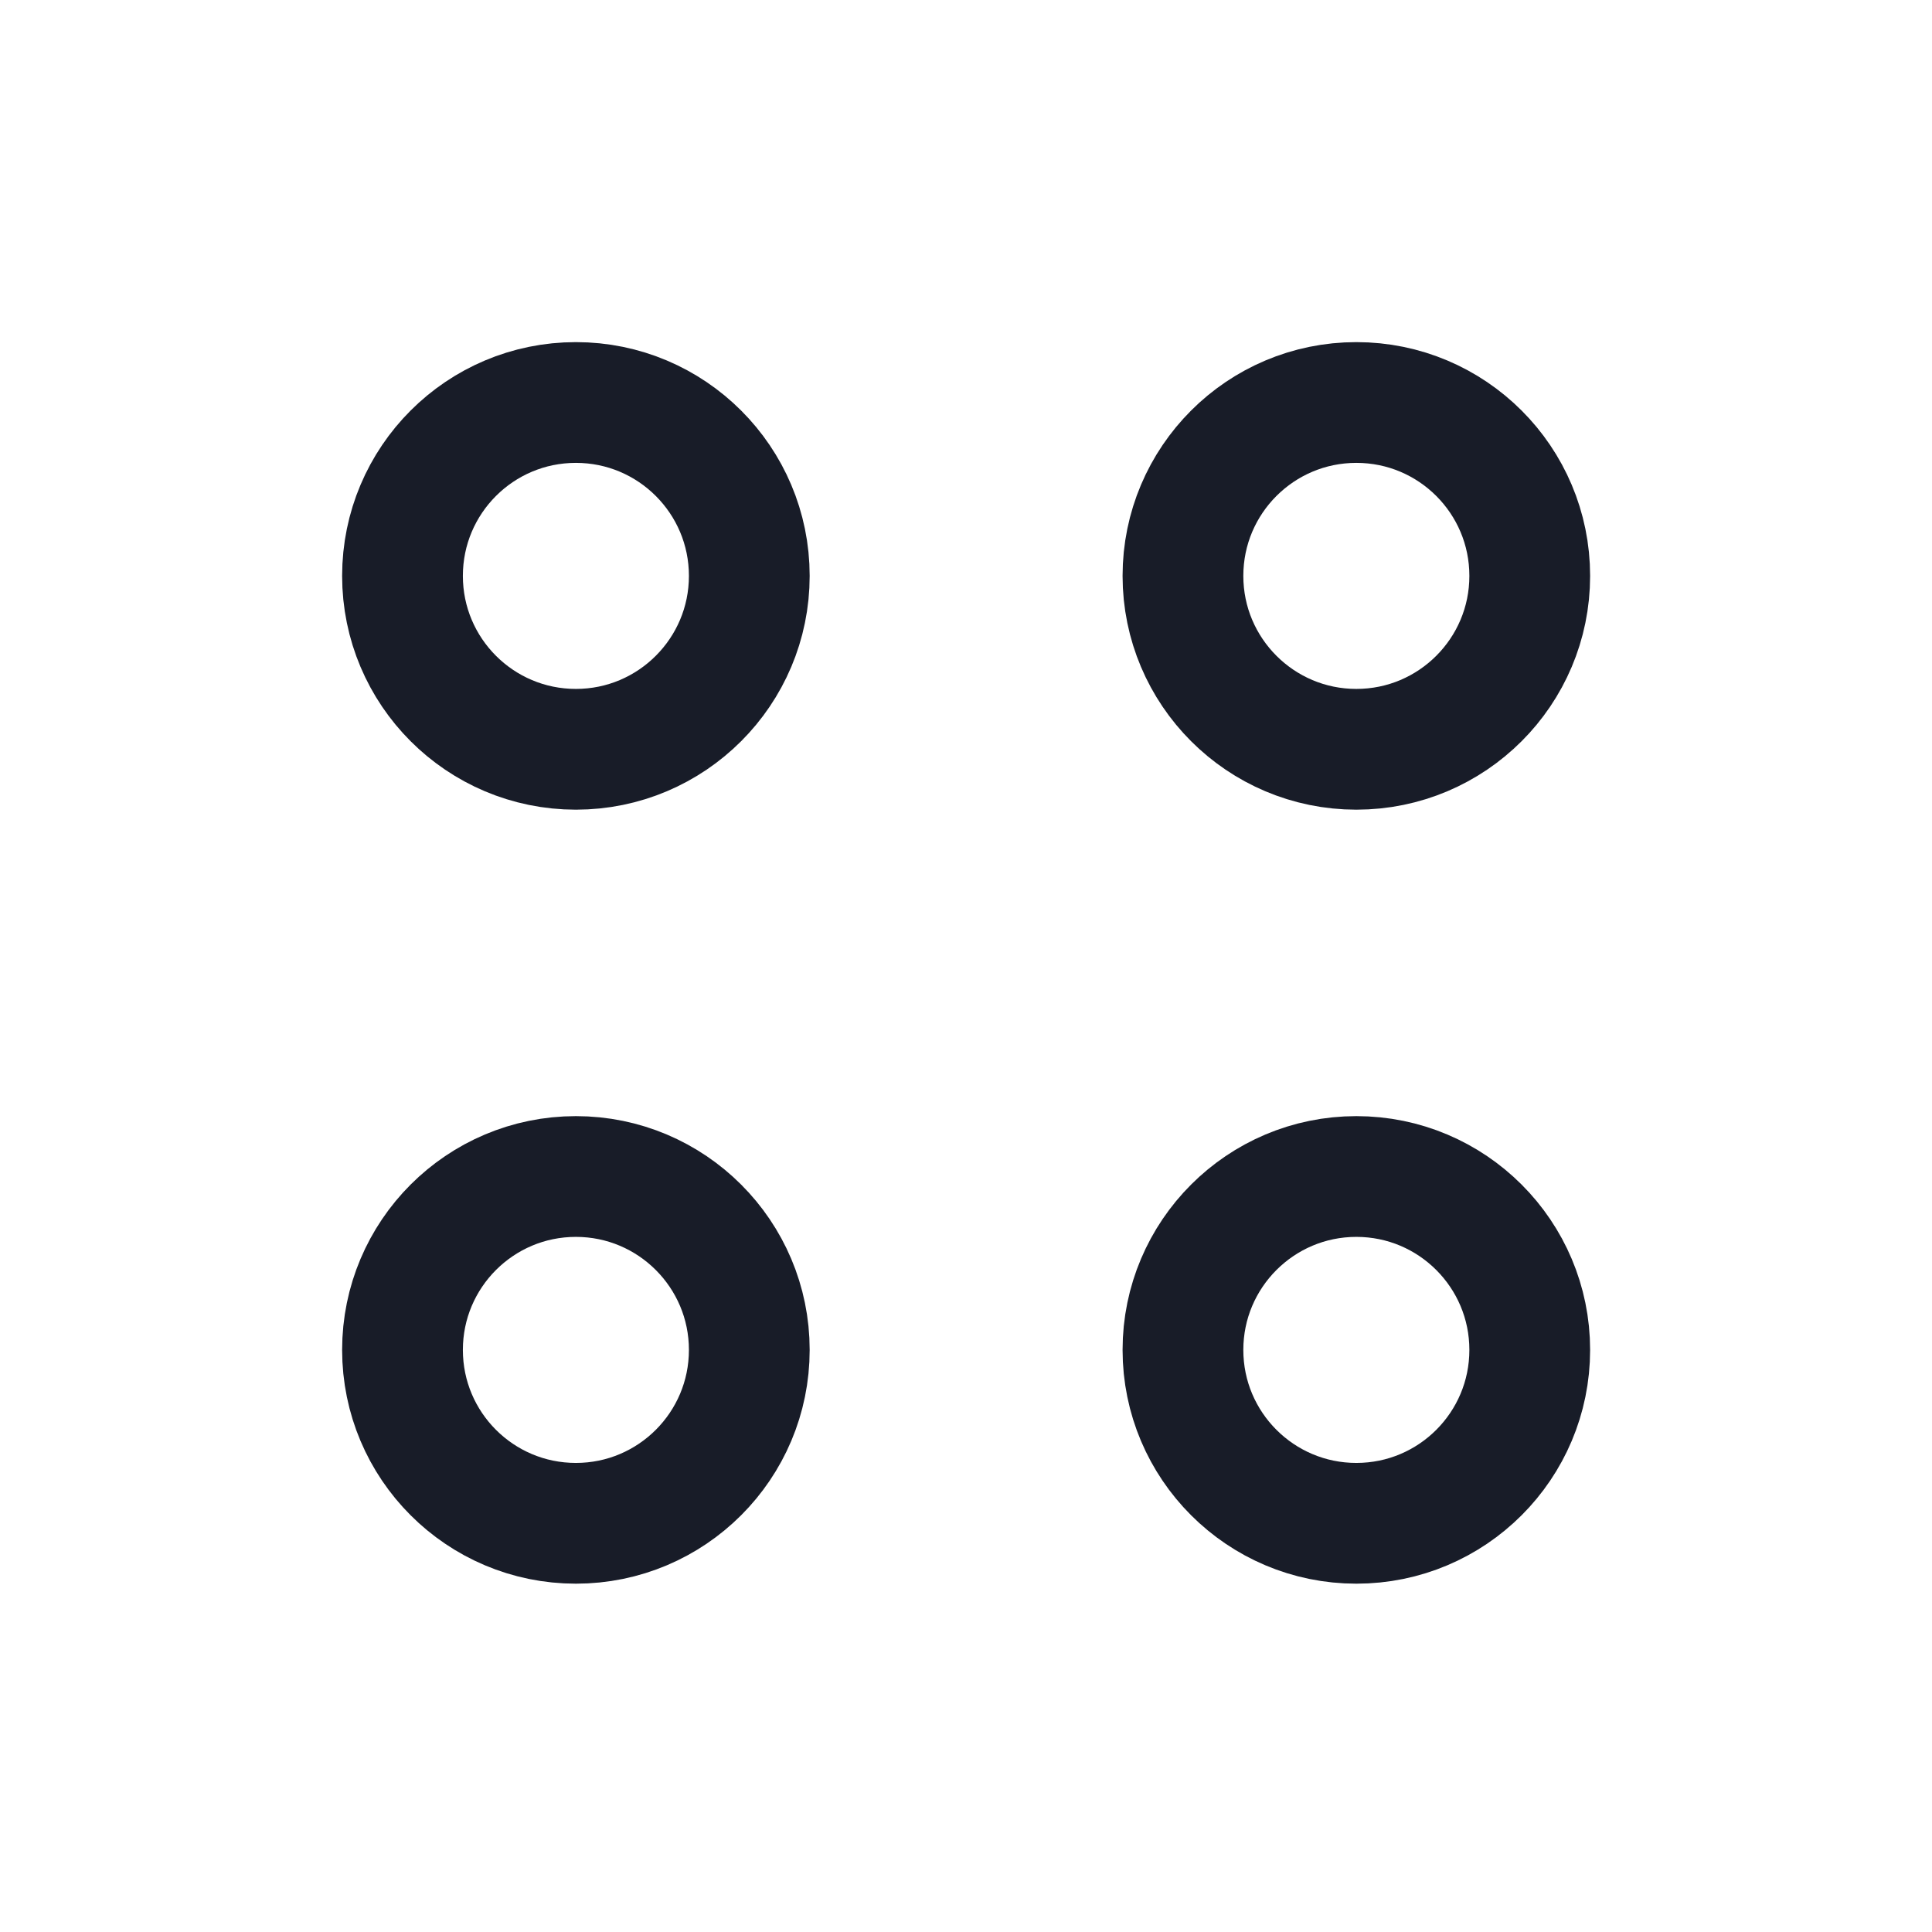
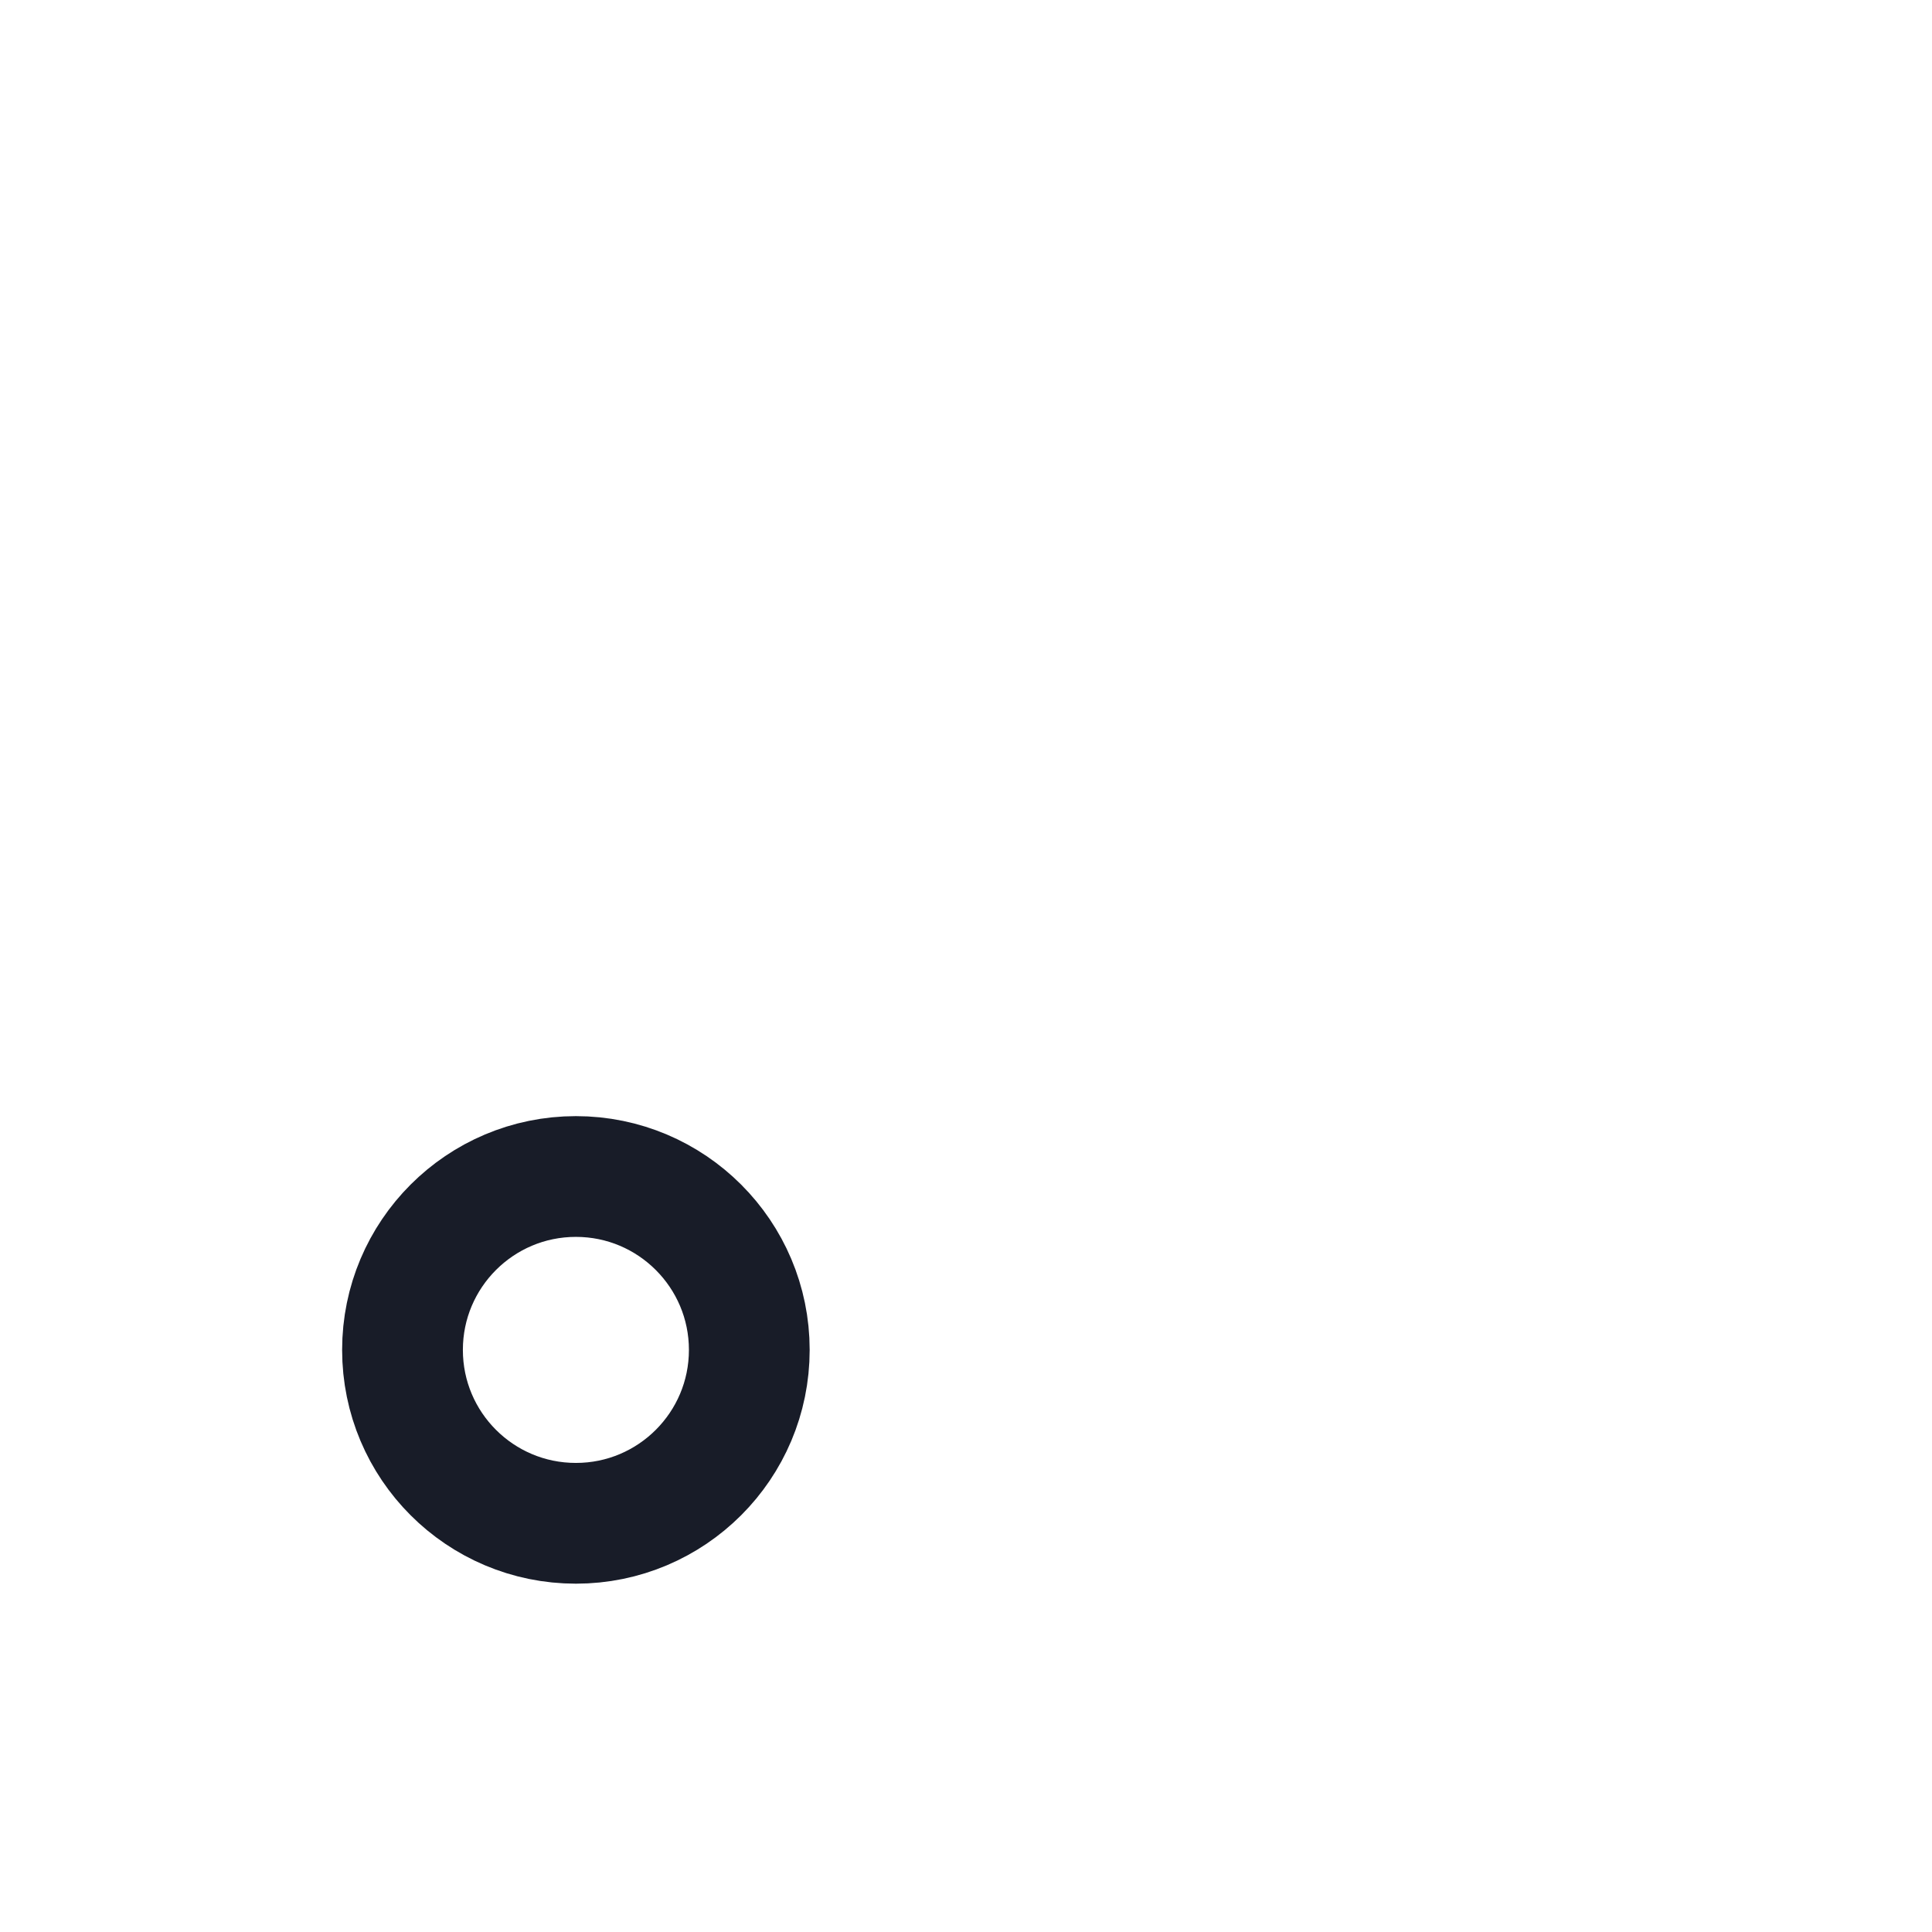
<svg xmlns="http://www.w3.org/2000/svg" width="24" height="24" viewBox="0 0 24 24" fill="none">
-   <path d="M7.154 9.308C8.343 9.308 9.308 8.343 9.308 7.154C9.308 5.964 8.343 5 7.154 5C5.964 5 5 5.964 5 7.154C5 8.343 5.964 9.308 7.154 9.308Z" stroke="#181C28" stroke-width="1.5" />
  <path d="M7.154 18.923C8.343 18.923 9.308 17.959 9.308 16.769C9.308 15.58 8.343 14.615 7.154 14.615C5.964 14.615 5 15.58 5 16.769C5 17.959 5.964 18.923 7.154 18.923Z" stroke="#181C28" stroke-width="1.5" />
-   <path d="M16.849 9.308C18.039 9.308 19.003 8.343 19.003 7.154C19.003 5.964 18.039 5 16.849 5C15.66 5 14.695 5.964 14.695 7.154C14.695 8.343 15.66 9.308 16.849 9.308Z" stroke="#181C28" stroke-width="1.5" />
-   <path d="M16.849 18.923C18.039 18.923 19.003 17.959 19.003 16.769C19.003 15.58 18.039 14.615 16.849 14.615C15.66 14.615 14.695 15.58 14.695 16.769C14.695 17.959 15.66 18.923 16.849 18.923Z" stroke="#181C28" stroke-width="1.5" />
</svg>